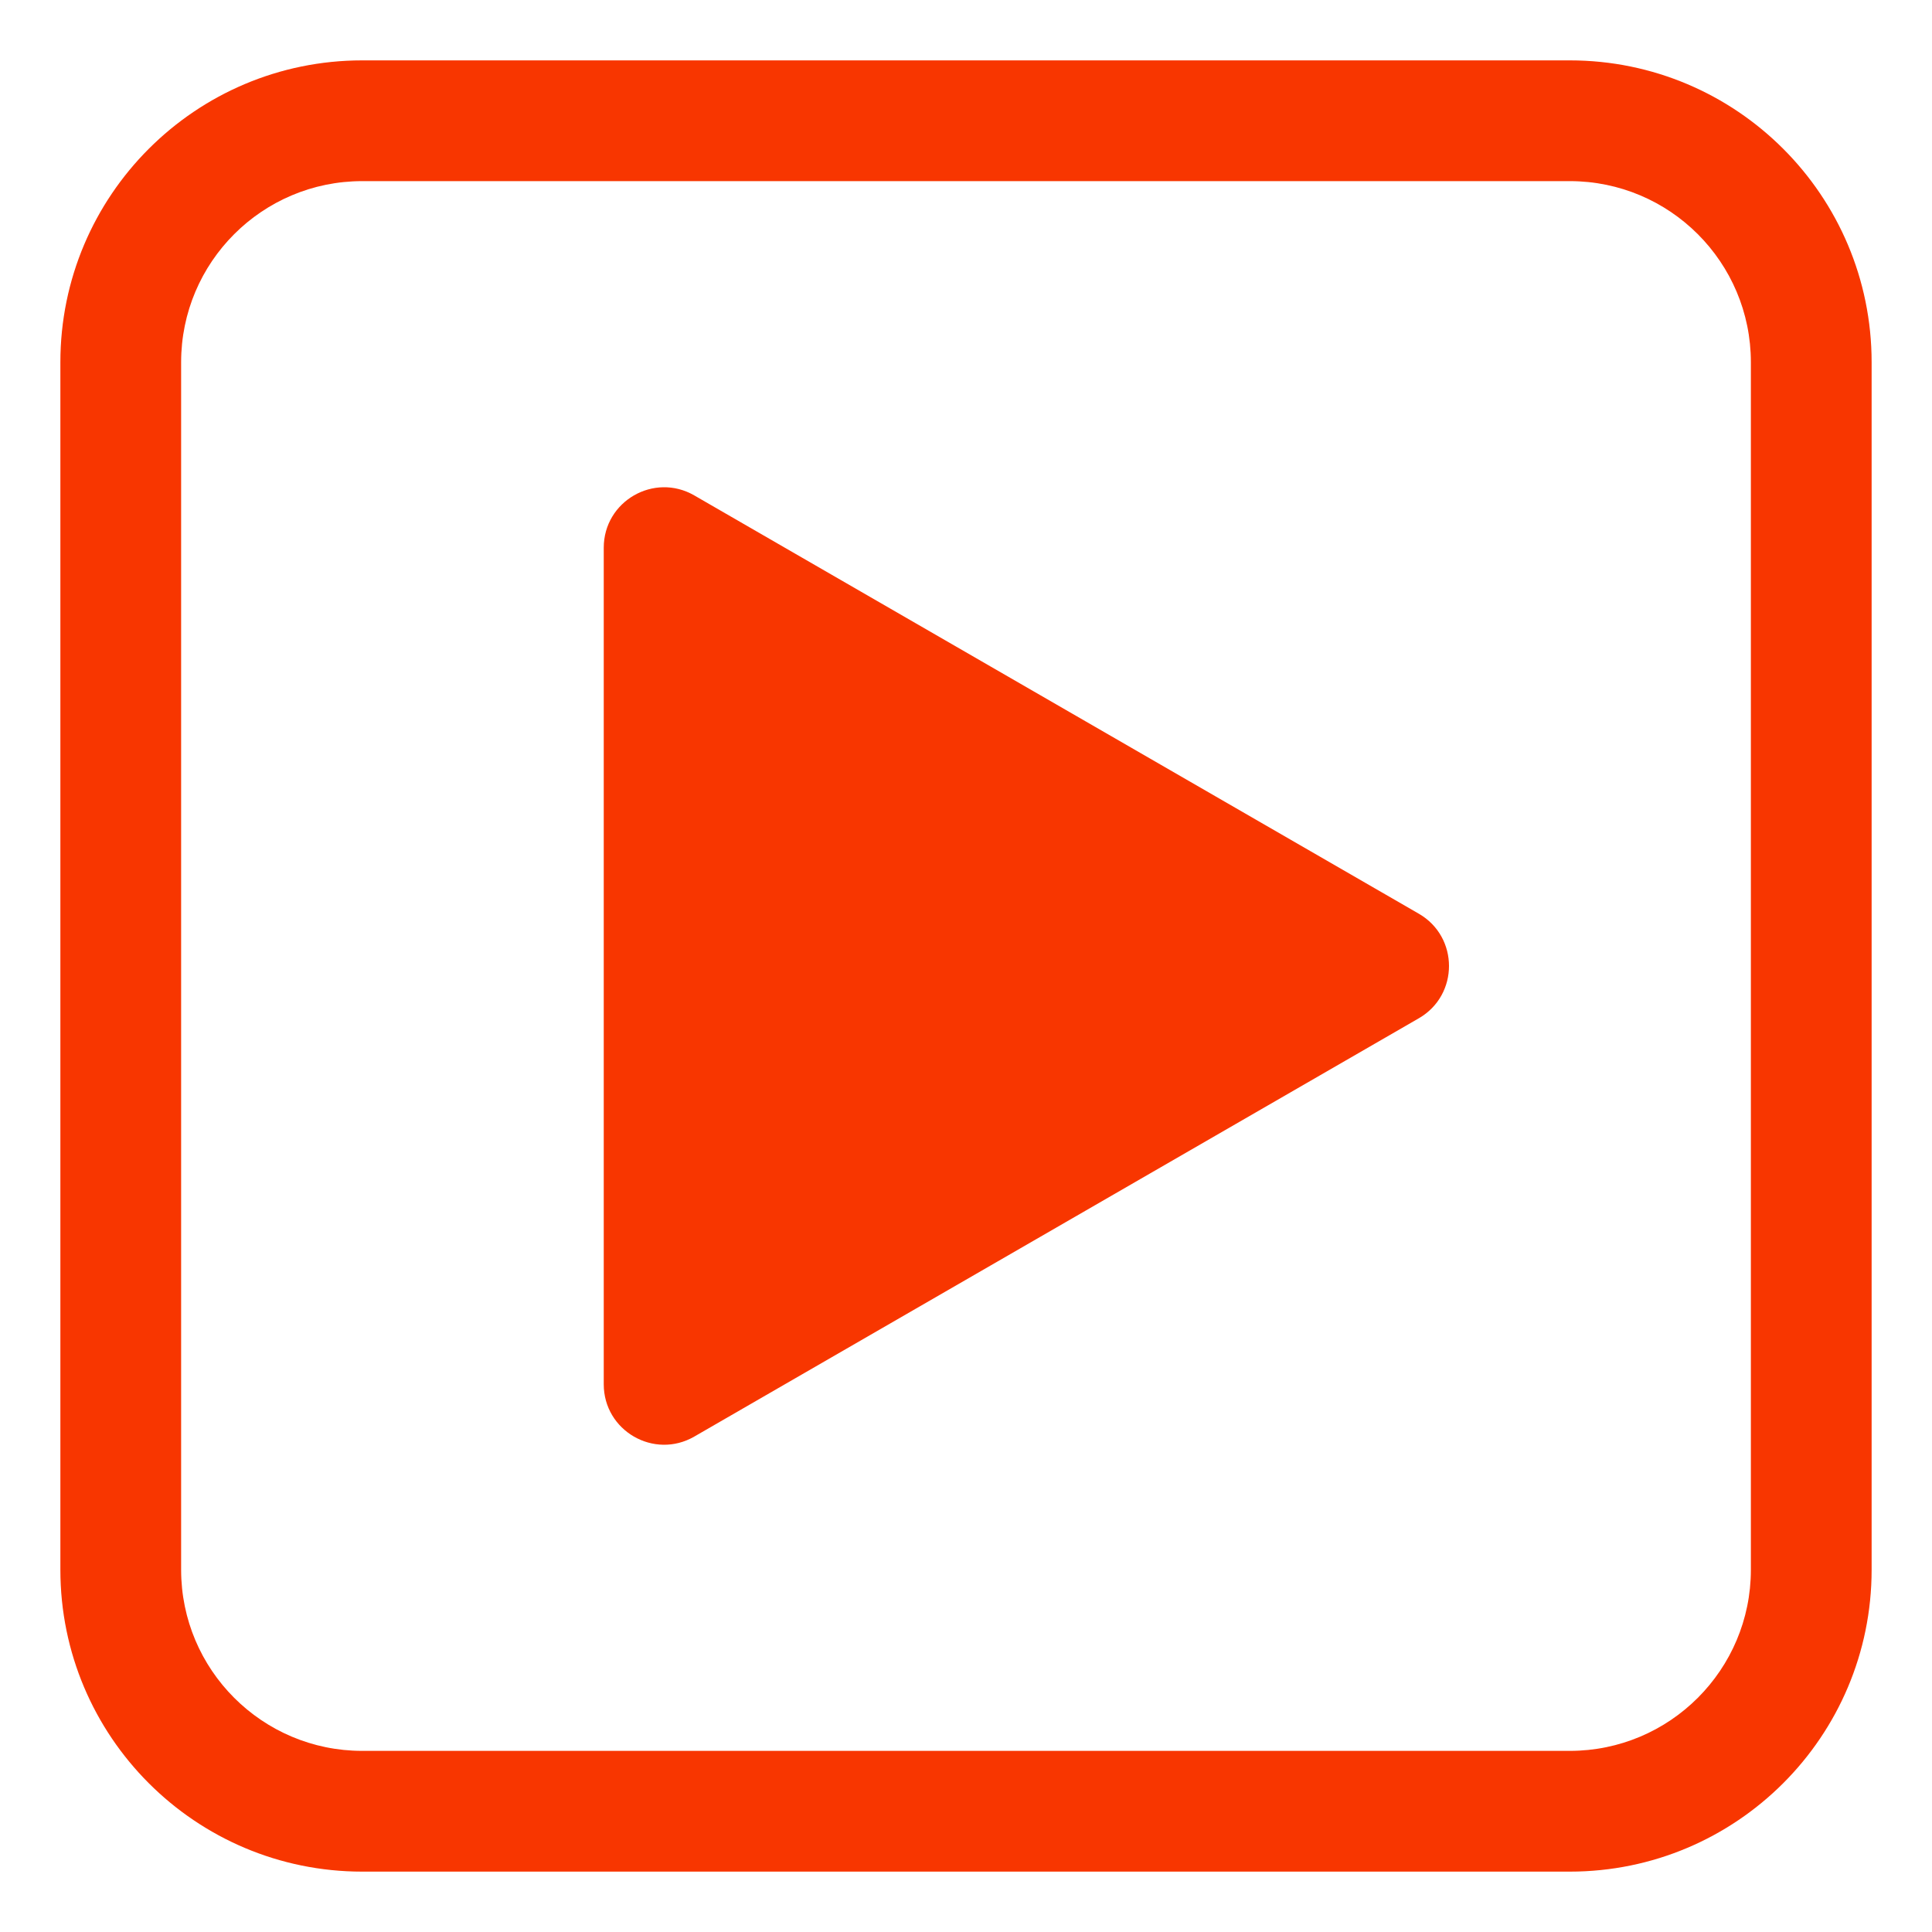
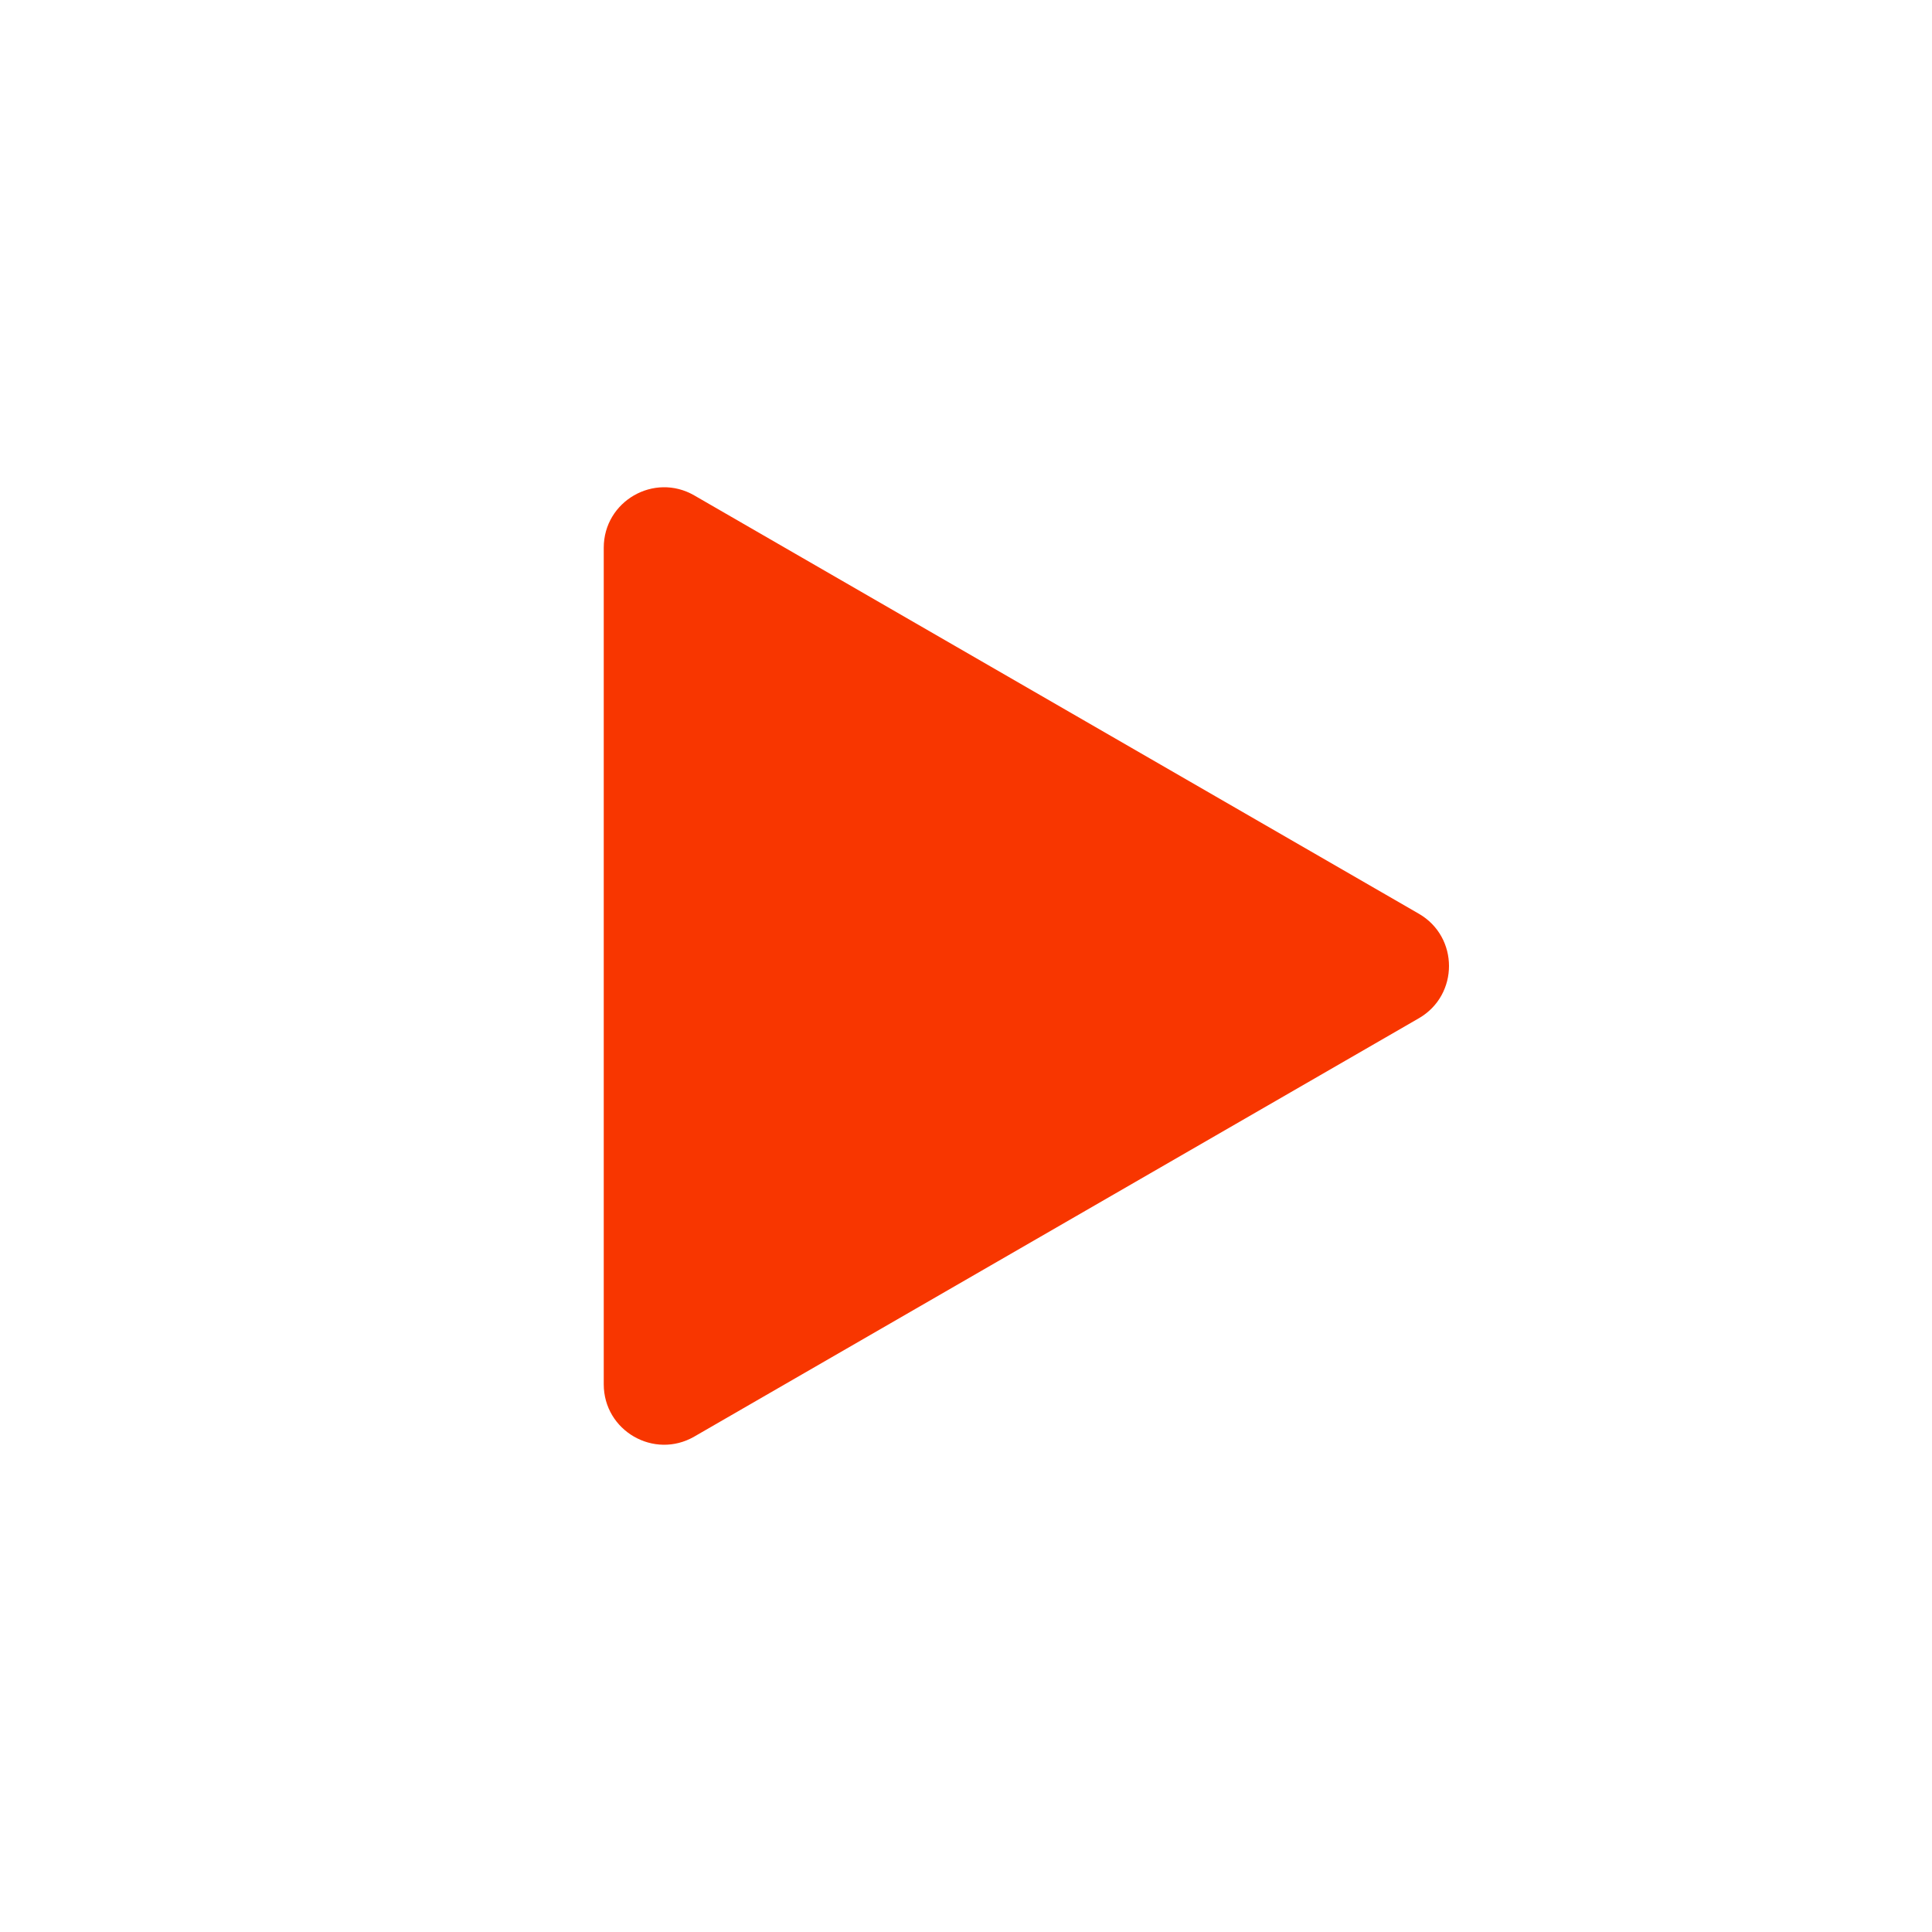
<svg xmlns="http://www.w3.org/2000/svg" viewBox="0 0 48.00 48.00" data-guides="{&quot;vertical&quot;:[],&quot;horizontal&quot;:[]}">
  <defs />
  <path fill="#f83600" stroke="none" fill-opacity="1" stroke-width="1" stroke-opacity="1" id="tSvge0a2a3fecb" title="Path 5" d="M35.25 25.299C36.25 24.722 36.25 23.278 35.25 22.701C29.25 19.237 23.25 15.773 17.25 12.309C16.25 11.731 15 12.453 15 13.608C15 20.536 15 27.464 15 34.392C15 35.547 16.25 36.269 17.25 35.691C23.25 32.227 29.25 28.763 35.25 25.299Z" />
-   <path fill="#f83600" stroke="none" fill-opacity="1" stroke-width="1" stroke-opacity="1" id="tSvg14a621e9cce" title="Path 6" d="M9 1.5C4.858 1.5 1.5 4.858 1.5 9C1.5 19 1.5 29 1.5 39C1.5 43.142 4.858 46.5 9 46.5C19 46.5 29 46.5 39 46.5C43.142 46.5 46.5 43.142 46.5 39C46.5 29 46.5 19 46.5 9C46.5 4.858 43.142 1.5 39 1.5C29 1.5 19 1.5 9 1.5ZM4.5 9C4.5 6.515 6.515 4.5 9 4.5C19 4.5 29 4.5 39 4.5C41.485 4.5 43.5 6.515 43.5 9C43.5 19 43.5 29 43.5 39C43.5 41.485 41.485 43.5 39 43.5C29 43.5 19 43.5 9 43.5C6.515 43.5 4.5 41.485 4.5 39C4.5 29 4.5 19 4.5 9Z" />
</svg>